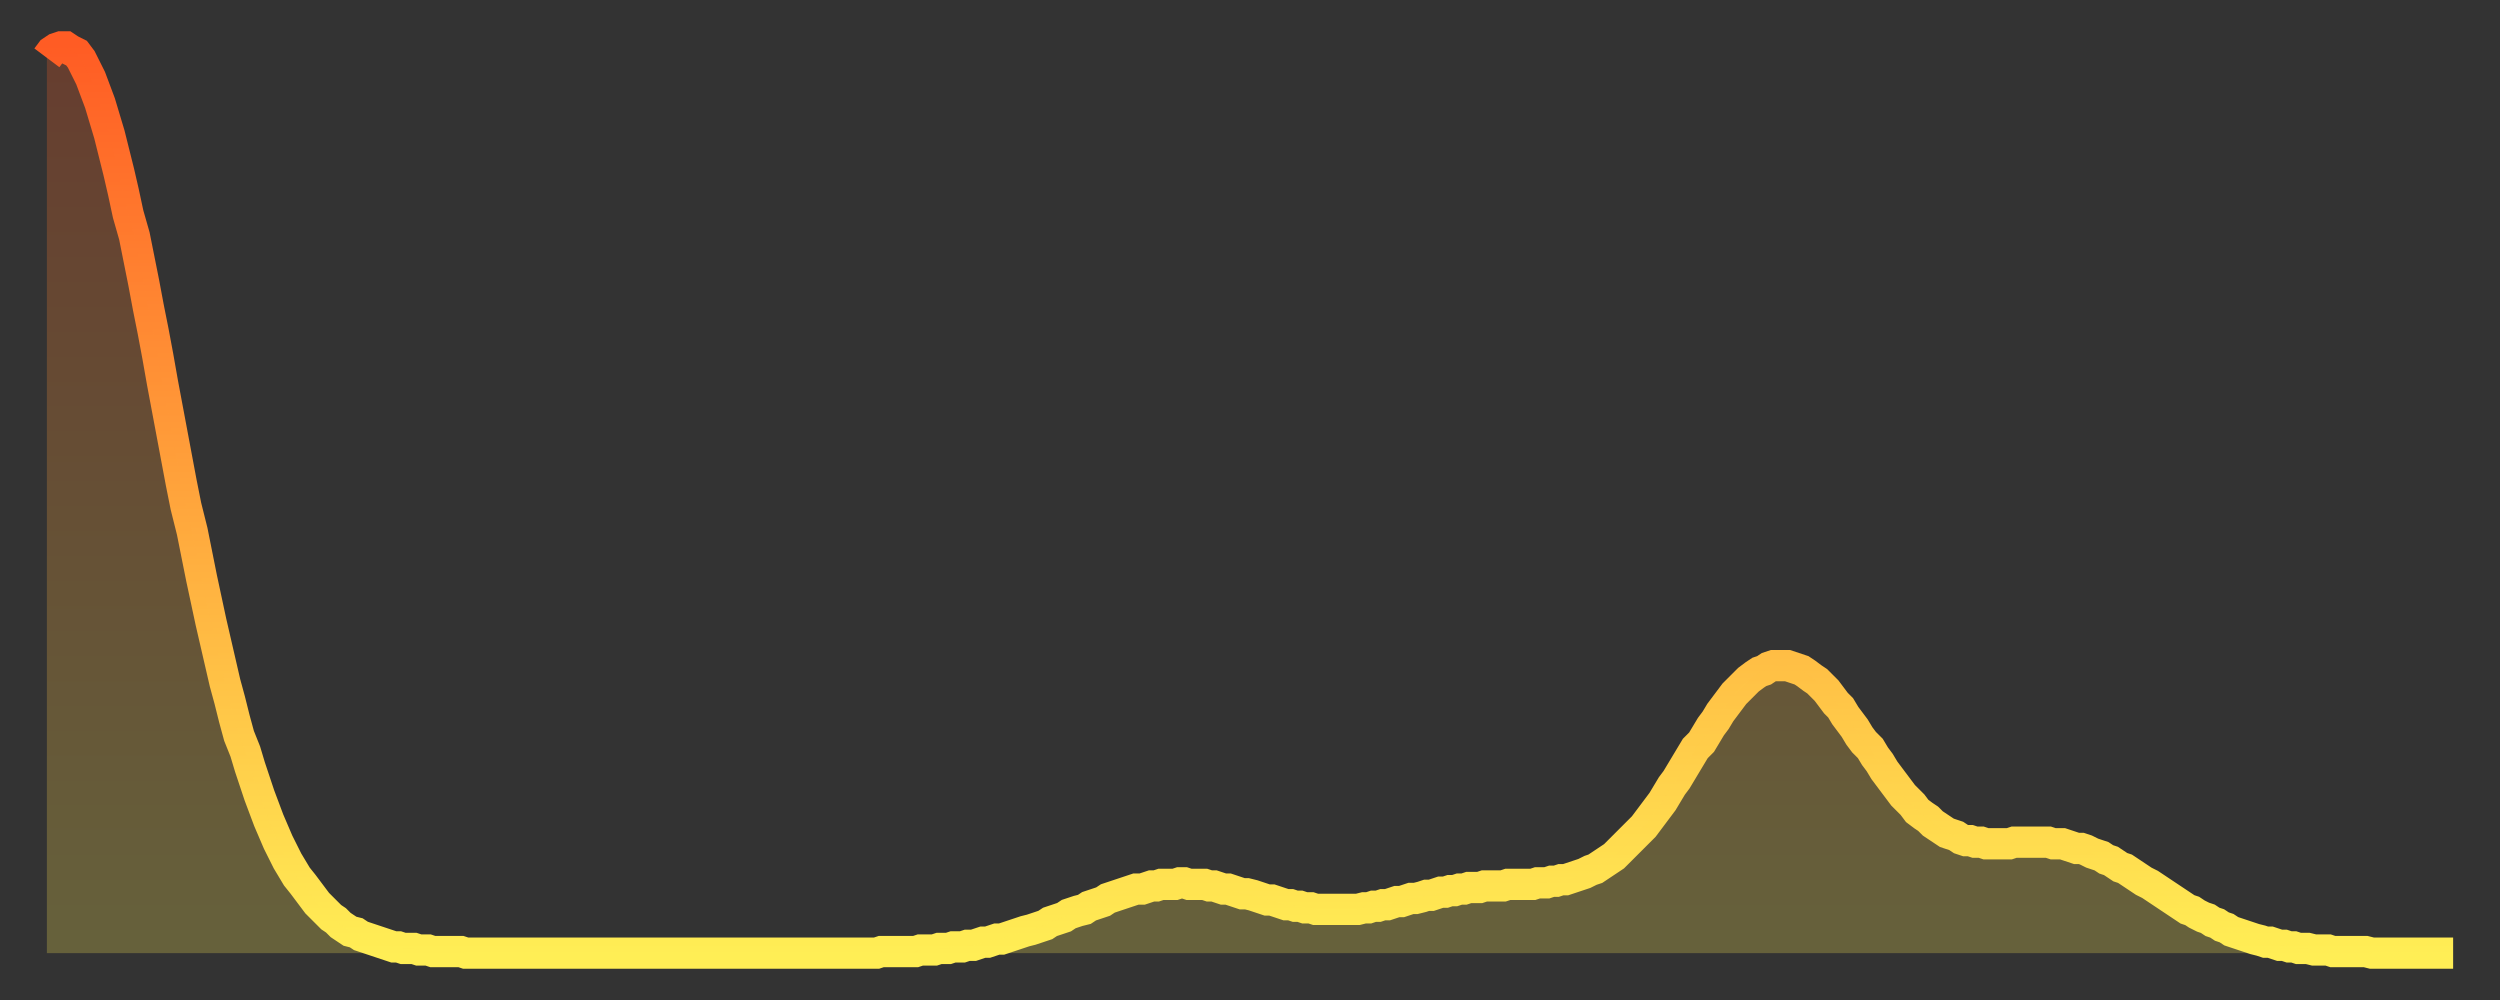
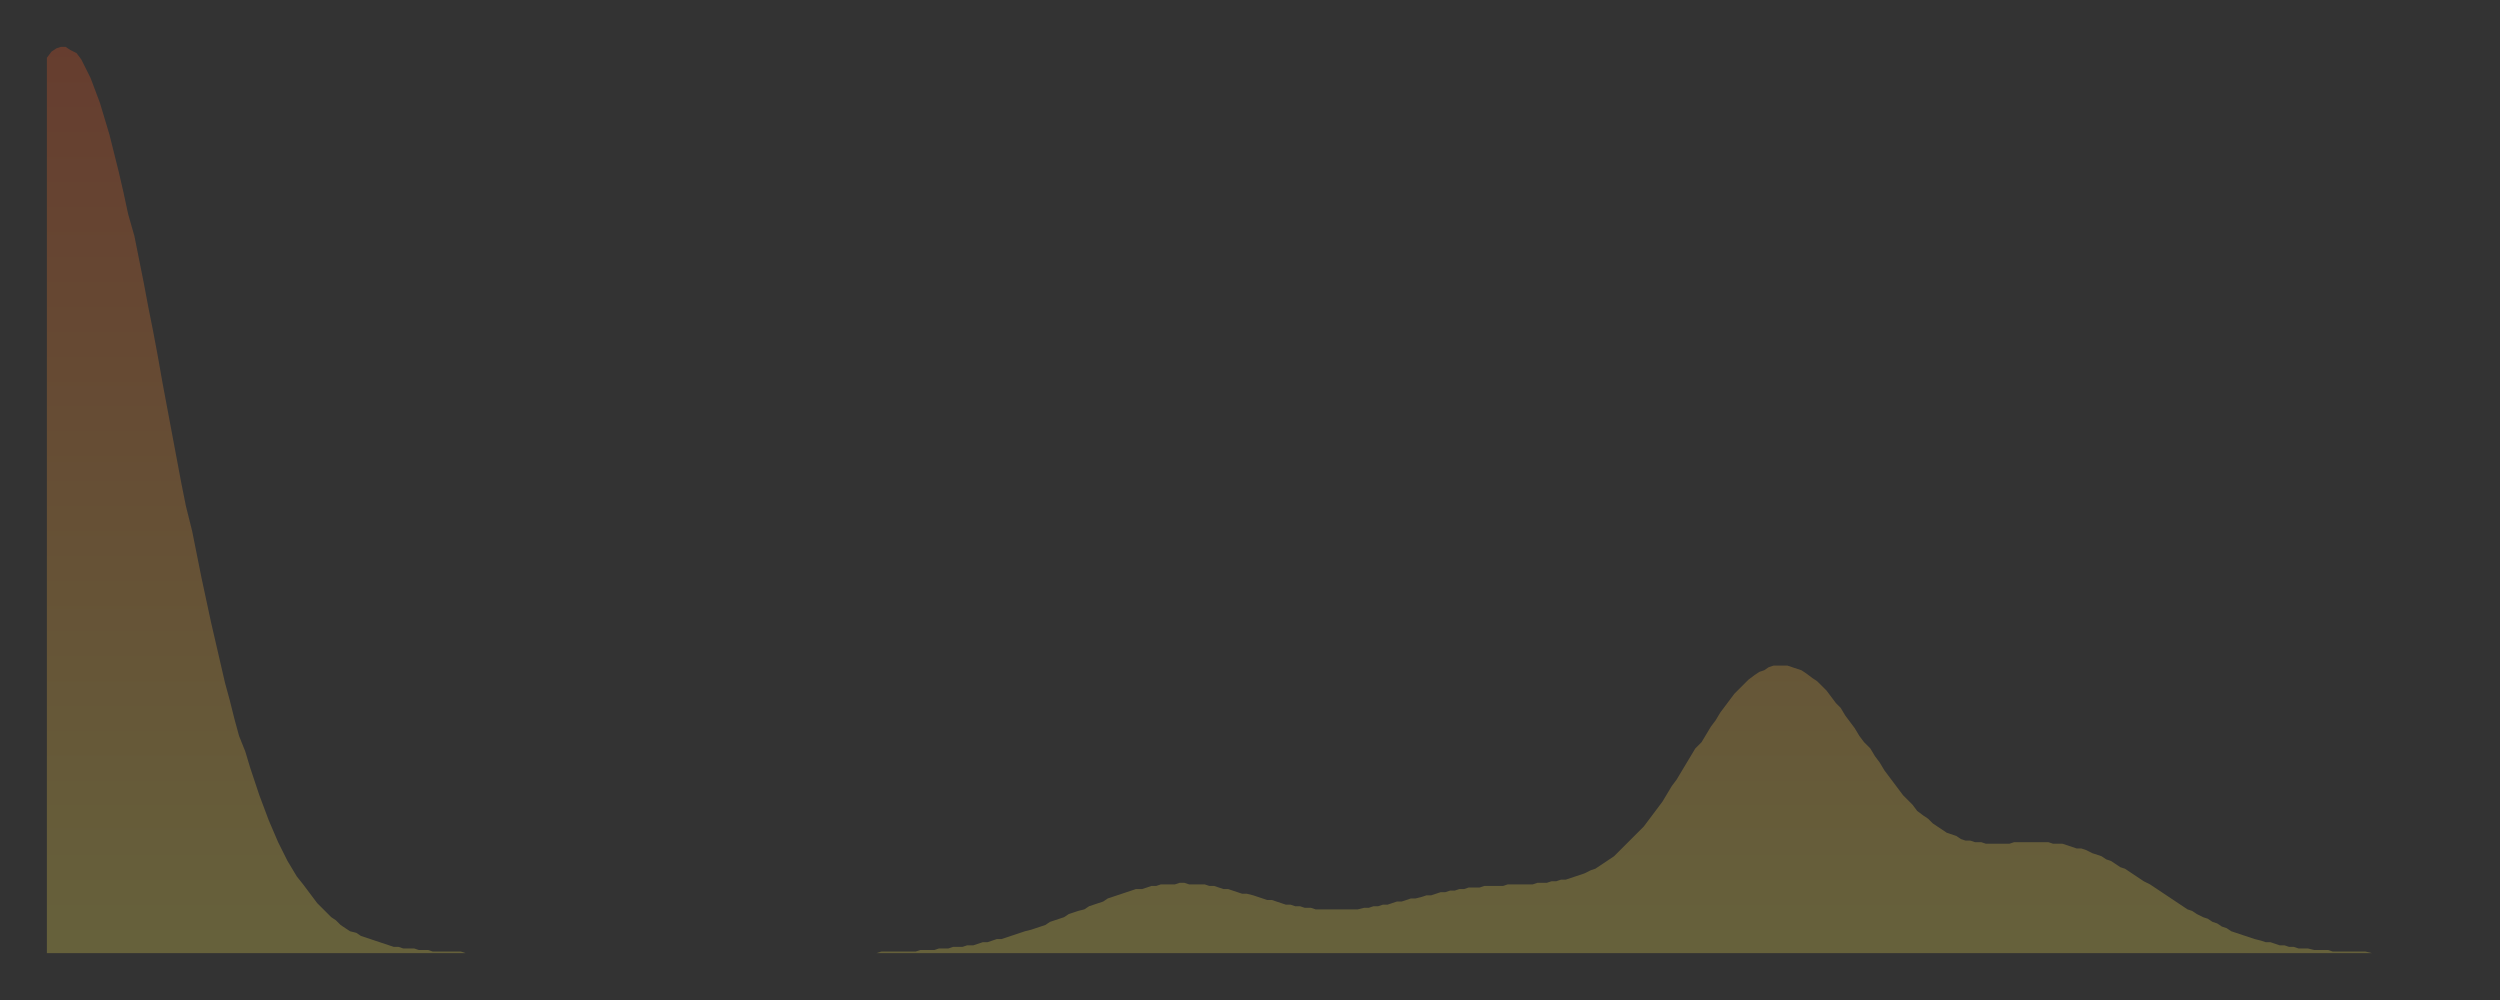
<svg xmlns="http://www.w3.org/2000/svg" baseProfile="full" height="64" version="1.1" width="160">
  <rect width="100%" height="100%" fill="#333333" stroke="none" />
  <defs>
    <linearGradient id="id2708708" x1="0" x2="0" y1="0" y2="1">
      <stop offset="0%" stop-color="#ff5c24" />
      <stop offset="50%" stop-color="#ffa53c" />
      <stop offset="100%" stop-color="#ffee55" />
    </linearGradient>
  </defs>
  <g transform="translate(3,3)">
    <g>
-       <path d="M 0.0 0.7 0.3 0.3 0.6 0.1 0.9 0.0 1.2 0.0 1.5 0.2 1.9 0.4 2.2 0.8 2.5 1.4 2.8 2.0 3.1 2.8 3.4 3.6 3.7 4.6 4.0 5.6 4.3 6.8 4.6 8.0 4.9 9.3 5.2 10.7 5.6 12.1 5.9 13.6 6.2 15.1 6.5 16.7 6.8 18.2 7.1 19.8 7.4 21.5 7.7 23.1 8.0 24.7 8.3 26.3 8.6 27.9 8.9 29.4 9.3 31.0 9.6 32.5 9.9 34.0 10.2 35.4 10.5 36.8 10.8 38.1 11.1 39.4 11.4 40.7 11.7 41.8 12.0 43.0 12.3 44.1 12.7 45.1 13.0 46.1 13.3 47.0 13.6 47.9 13.9 48.7 14.2 49.5 14.5 50.2 14.8 50.9 15.1 51.5 15.4 52.1 15.7 52.6 16.0 53.1 16.4 53.6 16.7 54.0 17.0 54.4 17.3 54.8 17.6 55.1 17.9 55.4 18.2 55.7 18.5 55.9 18.8 56.2 19.1 56.4 19.4 56.6 19.8 56.7 20.1 56.9 20.4 57.0 20.7 57.1 21.0 57.2 21.3 57.3 21.6 57.4 21.9 57.5 22.2 57.6 22.5 57.6 22.8 57.7 23.1 57.7 23.5 57.7 23.8 57.8 24.1 57.8 24.4 57.8 24.7 57.9 25.0 57.9 25.3 57.9 25.6 57.9 25.9 57.9 26.2 57.9 26.5 57.9 26.8 58.0 27.2 58.0 27.5 58.0 27.8 58.0 28.1 58.0 28.4 58.0 28.7 58.0 29.0 58.0 29.3 58.0 29.6 58.0 29.9 58.0 30.2 58.0 30.6 58.0 30.9 58.0 31.2 58.0 31.5 58.0 31.8 58.0 32.1 58.0 32.4 58.0 32.7 58.0 33.0 58.0 33.3 58.0 33.6 58.0 33.9 58.0 34.3 58.0 34.6 58.0 34.9 58.0 35.2 58.0 35.5 58.0 35.8 58.0 36.1 58.0 36.4 58.0 36.7 58.0 37.0 58.0 37.3 58.0 37.7 58.0 38.0 58.0 38.3 58.0 38.6 58.0 38.9 58.0 39.2 58.0 39.5 58.0 39.8 58.0 40.1 58.0 40.4 58.0 40.7 58.0 41.0 58.0 41.4 58.0 41.7 58.0 42.0 58.0 42.3 58.0 42.6 58.0 42.9 58.0 43.2 58.0 43.5 58.0 43.8 58.0 44.1 58.0 44.4 58.0 44.7 58.0 45.1 58.0 45.4 58.0 45.7 58.0 46.0 58.0 46.3 58.0 46.6 58.0 46.9 58.0 47.2 58.0 47.5 58.0 47.8 58.0 48.1 58.0 48.5 58.0 48.8 58.0 49.1 58.0 49.4 58.0 49.7 58.0 50.0 58.0 50.3 58.0 50.6 58.0 50.9 58.0 51.2 58.0 51.5 58.0 51.8 58.0 52.2 58.0 52.5 58.0 52.8 58.0 53.1 58.0 53.4 57.9 53.7 57.9 54.0 57.9 54.3 57.9 54.6 57.9 54.9 57.9 55.2 57.9 55.6 57.9 55.9 57.8 56.2 57.8 56.5 57.8 56.8 57.8 57.1 57.7 57.4 57.7 57.7 57.7 58.0 57.6 58.3 57.6 58.6 57.6 58.9 57.5 59.3 57.5 59.6 57.4 59.9 57.3 60.2 57.3 60.5 57.2 60.8 57.1 61.1 57.1 61.4 57.0 61.7 56.9 62.0 56.8 62.3 56.7 62.6 56.6 63.0 56.5 63.3 56.4 63.6 56.3 63.9 56.2 64.2 56.0 64.5 55.9 64.8 55.8 65.1 55.7 65.4 55.5 65.7 55.4 66.0 55.3 66.4 55.2 66.7 55.0 67.0 54.9 67.3 54.8 67.6 54.7 67.9 54.5 68.2 54.4 68.5 54.3 68.8 54.2 69.1 54.1 69.4 54.0 69.7 53.9 70.1 53.9 70.4 53.8 70.7 53.7 71.0 53.7 71.3 53.6 71.6 53.6 71.9 53.6 72.2 53.6 72.5 53.5 72.8 53.5 73.1 53.6 73.5 53.6 73.8 53.6 74.1 53.6 74.4 53.7 74.7 53.7 75.0 53.8 75.3 53.9 75.6 53.9 75.9 54.0 76.2 54.1 76.5 54.2 76.8 54.2 77.2 54.3 77.5 54.4 77.8 54.5 78.1 54.6 78.4 54.6 78.7 54.7 79.0 54.8 79.3 54.9 79.6 54.9 79.9 55.0 80.2 55.0 80.5 55.1 80.9 55.1 81.2 55.2 81.5 55.2 81.8 55.2 82.1 55.2 82.4 55.2 82.7 55.2 83.0 55.2 83.3 55.2 83.6 55.2 83.9 55.2 84.3 55.1 84.6 55.1 84.9 55.0 85.2 55.0 85.5 54.9 85.8 54.9 86.1 54.8 86.4 54.7 86.7 54.7 87.0 54.6 87.3 54.5 87.6 54.5 88.0 54.4 88.3 54.3 88.6 54.3 88.9 54.2 89.2 54.1 89.5 54.1 89.8 54.0 90.1 54.0 90.4 53.9 90.7 53.9 91.0 53.8 91.4 53.8 91.7 53.8 92.0 53.7 92.3 53.7 92.6 53.7 92.9 53.7 93.2 53.7 93.5 53.6 93.8 53.6 94.1 53.6 94.4 53.6 94.7 53.6 95.1 53.6 95.4 53.5 95.7 53.5 96.0 53.5 96.3 53.4 96.6 53.4 96.9 53.3 97.2 53.3 97.5 53.2 97.8 53.1 98.1 53.0 98.4 52.9 98.8 52.7 99.1 52.6 99.4 52.4 99.7 52.2 100.0 52.0 100.3 51.8 100.6 51.5 100.9 51.2 101.2 50.9 101.5 50.6 101.8 50.3 102.2 49.9 102.5 49.5 102.8 49.1 103.1 48.7 103.4 48.3 103.7 47.8 104.0 47.3 104.3 46.9 104.6 46.4 104.9 45.9 105.2 45.4 105.5 44.9 105.9 44.5 106.2 44.0 106.5 43.5 106.8 43.1 107.1 42.6 107.4 42.2 107.7 41.8 108.0 41.4 108.3 41.1 108.6 40.8 108.9 40.5 109.3 40.2 109.6 40.0 109.9 39.9 110.2 39.7 110.5 39.6 110.8 39.6 111.1 39.6 111.4 39.6 111.7 39.7 112.0 39.8 112.3 39.9 112.6 40.1 113.0 40.4 113.3 40.6 113.6 40.9 113.9 41.2 114.2 41.6 114.5 42.0 114.8 42.3 115.1 42.8 115.4 43.2 115.7 43.6 116.0 44.1 116.3 44.5 116.7 44.9 117.0 45.4 117.3 45.8 117.6 46.3 117.9 46.7 118.2 47.1 118.5 47.5 118.8 47.9 119.1 48.2 119.4 48.5 119.7 48.9 120.1 49.2 120.4 49.4 120.7 49.7 121.0 49.9 121.3 50.1 121.6 50.3 121.9 50.4 122.2 50.5 122.5 50.7 122.8 50.8 123.1 50.8 123.4 50.9 123.8 50.9 124.1 51.0 124.4 51.0 124.7 51.0 125.0 51.0 125.3 51.0 125.6 51.0 125.9 50.9 126.2 50.9 126.5 50.9 126.8 50.9 127.2 50.9 127.5 50.9 127.8 50.9 128.1 50.9 128.4 51.0 128.7 51.0 129.0 51.0 129.3 51.1 129.6 51.2 129.9 51.3 130.2 51.3 130.5 51.4 130.9 51.6 131.2 51.7 131.5 51.8 131.8 52.0 132.1 52.1 132.4 52.3 132.7 52.5 133.0 52.6 133.3 52.8 133.6 53.0 133.9 53.2 134.2 53.4 134.6 53.6 134.9 53.8 135.2 54.0 135.5 54.2 135.8 54.4 136.1 54.6 136.4 54.8 136.7 55.0 137.0 55.2 137.3 55.3 137.6 55.5 138.0 55.7 138.3 55.8 138.6 56.0 138.9 56.1 139.2 56.3 139.5 56.4 139.8 56.6 140.1 56.7 140.4 56.8 140.7 56.9 141.0 57.0 141.3 57.1 141.7 57.2 142.0 57.3 142.3 57.3 142.6 57.4 142.9 57.5 143.2 57.5 143.5 57.6 143.8 57.6 144.1 57.7 144.4 57.7 144.7 57.7 145.1 57.8 145.4 57.8 145.7 57.8 146.0 57.8 146.3 57.9 146.6 57.9 146.9 57.9 147.2 57.9 147.5 57.9 147.8 57.9 148.1 57.9 148.4 57.9 148.8 58.0 149.1 58.0 149.4 58.0 149.7 58.0 150.0 58.0 150.3 58.0 150.6 58.0 150.9 58.0 151.2 58.0 151.5 58.0 151.8 58.0 152.1 58.0 152.5 58.0 152.8 58.0 153.1 58.0 153.4 58.0 153.7 58.0 154.0 58.0" fill="none" id="graph-curve" opacity="1" stroke="url(#id2708708)" stroke-width="2" />
      <path d="M 0 58 L 0.0 0.7 0.3 0.3 0.6 0.1 0.9 0.0 1.2 0.0 1.5 0.2 1.9 0.4 2.2 0.8 2.5 1.4 2.8 2.0 3.1 2.8 3.4 3.6 3.7 4.6 4.0 5.6 4.3 6.8 4.6 8.0 4.9 9.3 5.2 10.7 5.6 12.1 5.9 13.6 6.2 15.1 6.5 16.7 6.8 18.2 7.1 19.8 7.4 21.5 7.7 23.1 8.0 24.7 8.3 26.3 8.6 27.9 8.9 29.4 9.3 31.0 9.6 32.5 9.9 34.0 10.2 35.4 10.5 36.8 10.8 38.1 11.1 39.4 11.4 40.7 11.7 41.8 12.0 43.0 12.3 44.1 12.7 45.1 13.0 46.1 13.3 47.0 13.6 47.9 13.9 48.7 14.2 49.5 14.5 50.2 14.8 50.9 15.1 51.5 15.4 52.1 15.7 52.6 16.0 53.1 16.4 53.6 16.7 54.0 17.0 54.4 17.3 54.8 17.6 55.1 17.9 55.4 18.2 55.7 18.5 55.9 18.8 56.2 19.1 56.4 19.4 56.6 19.8 56.7 20.1 56.9 20.4 57.0 20.7 57.1 21.0 57.2 21.3 57.3 21.6 57.4 21.9 57.5 22.2 57.6 22.5 57.6 22.8 57.7 23.1 57.7 23.5 57.7 23.8 57.8 24.1 57.8 24.4 57.8 24.7 57.9 25.0 57.9 25.3 57.9 25.6 57.9 25.9 57.9 26.2 57.9 26.5 57.9 26.8 58.0 27.2 58.0 27.5 58.0 27.8 58.0 28.1 58.0 28.4 58.0 28.7 58.0 29.0 58.0 29.3 58.0 29.6 58.0 29.9 58.0 30.2 58.0 30.6 58.0 30.9 58.0 31.2 58.0 31.5 58.0 31.8 58.0 32.1 58.0 32.4 58.0 32.7 58.0 33.0 58.0 33.3 58.0 33.6 58.0 33.9 58.0 34.3 58.0 34.6 58.0 34.9 58.0 35.2 58.0 35.5 58.0 35.8 58.0 36.1 58.0 36.4 58.0 36.7 58.0 37.0 58.0 37.3 58.0 37.7 58.0 38.0 58.0 38.3 58.0 38.6 58.0 38.9 58.0 39.2 58.0 39.5 58.0 39.8 58.0 40.1 58.0 40.4 58.0 40.7 58.0 41.0 58.0 41.4 58.0 41.7 58.0 42.0 58.0 42.3 58.0 42.6 58.0 42.9 58.0 43.2 58.0 43.5 58.0 43.8 58.0 44.1 58.0 44.4 58.0 44.7 58.0 45.1 58.0 45.4 58.0 45.7 58.0 46.0 58.0 46.3 58.0 46.6 58.0 46.9 58.0 47.2 58.0 47.5 58.0 47.8 58.0 48.1 58.0 48.5 58.0 48.8 58.0 49.1 58.0 49.4 58.0 49.7 58.0 50.0 58.0 50.3 58.0 50.6 58.0 50.9 58.0 51.2 58.0 51.5 58.0 51.8 58.0 52.2 58.0 52.5 58.0 52.8 58.0 53.1 58.0 53.4 57.9 53.7 57.9 54.0 57.9 54.3 57.9 54.6 57.9 54.9 57.9 55.2 57.9 55.6 57.9 55.9 57.8 56.2 57.8 56.5 57.8 56.8 57.8 57.1 57.7 57.4 57.7 57.7 57.7 58.0 57.6 58.3 57.6 58.6 57.6 58.9 57.5 59.3 57.5 59.6 57.4 59.9 57.3 60.2 57.3 60.5 57.2 60.8 57.1 61.1 57.1 61.4 57.0 61.7 56.9 62.0 56.8 62.3 56.7 62.6 56.6 63.0 56.5 63.3 56.4 63.6 56.3 63.9 56.2 64.2 56.0 64.5 55.9 64.8 55.8 65.1 55.7 65.4 55.5 65.7 55.4 66.0 55.3 66.4 55.2 66.7 55.0 67.0 54.9 67.3 54.8 67.6 54.7 67.9 54.5 68.2 54.4 68.5 54.3 68.8 54.2 69.1 54.1 69.4 54.0 69.7 53.9 70.1 53.9 70.4 53.8 70.7 53.7 71.0 53.7 71.3 53.6 71.6 53.6 71.9 53.6 72.2 53.6 72.5 53.5 72.8 53.5 73.1 53.6 73.5 53.6 73.8 53.6 74.1 53.6 74.4 53.7 74.7 53.7 75.0 53.8 75.3 53.9 75.6 53.9 75.9 54.0 76.2 54.1 76.5 54.2 76.8 54.2 77.2 54.3 77.5 54.4 77.8 54.5 78.1 54.6 78.4 54.6 78.7 54.7 79.0 54.8 79.3 54.9 79.6 54.9 79.9 55.0 80.2 55.0 80.5 55.1 80.9 55.1 81.2 55.2 81.5 55.2 81.8 55.2 82.1 55.2 82.4 55.2 82.7 55.2 83.0 55.2 83.3 55.2 83.6 55.2 83.9 55.2 84.3 55.1 84.6 55.1 84.9 55.0 85.2 55.0 85.5 54.9 85.8 54.9 86.1 54.8 86.4 54.7 86.7 54.7 87.0 54.6 87.3 54.5 87.6 54.5 88.0 54.4 88.3 54.3 88.6 54.3 88.9 54.2 89.2 54.1 89.5 54.1 89.8 54.0 90.1 54.0 90.4 53.9 90.7 53.9 91.0 53.8 91.4 53.8 91.7 53.8 92.0 53.7 92.3 53.7 92.6 53.7 92.9 53.7 93.2 53.7 93.5 53.6 93.8 53.6 94.1 53.6 94.4 53.6 94.7 53.6 95.1 53.6 95.4 53.5 95.7 53.5 96.0 53.5 96.3 53.4 96.6 53.4 96.9 53.3 97.2 53.3 97.5 53.2 97.8 53.1 98.1 53.0 98.4 52.9 98.8 52.7 99.1 52.6 99.4 52.4 99.7 52.2 100.0 52.0 100.3 51.8 100.6 51.5 100.9 51.2 101.2 50.9 101.5 50.6 101.8 50.3 102.2 49.9 102.5 49.5 102.8 49.1 103.1 48.7 103.4 48.3 103.7 47.8 104.0 47.3 104.3 46.9 104.6 46.4 104.9 45.9 105.2 45.4 105.5 44.9 105.9 44.5 106.2 44.0 106.5 43.5 106.8 43.1 107.1 42.6 107.4 42.2 107.7 41.8 108.0 41.4 108.3 41.1 108.6 40.8 108.9 40.5 109.3 40.2 109.6 40.0 109.9 39.9 110.2 39.7 110.5 39.6 110.8 39.6 111.1 39.6 111.4 39.6 111.7 39.7 112.0 39.8 112.3 39.9 112.6 40.1 113.0 40.4 113.3 40.6 113.6 40.9 113.9 41.2 114.2 41.6 114.5 42.0 114.8 42.3 115.1 42.8 115.4 43.2 115.7 43.6 116.0 44.1 116.3 44.5 116.7 44.9 117.0 45.4 117.3 45.8 117.6 46.3 117.9 46.7 118.2 47.1 118.5 47.5 118.8 47.9 119.1 48.2 119.4 48.5 119.7 48.9 120.1 49.2 120.4 49.4 120.7 49.7 121.0 49.9 121.3 50.1 121.6 50.3 121.9 50.4 122.2 50.5 122.5 50.7 122.8 50.8 123.1 50.8 123.4 50.9 123.8 50.9 124.1 51.0 124.4 51.0 124.7 51.0 125.0 51.0 125.3 51.0 125.6 51.0 125.9 50.9 126.2 50.9 126.5 50.9 126.8 50.9 127.2 50.9 127.5 50.9 127.8 50.9 128.1 50.9 128.4 51.0 128.7 51.0 129.0 51.0 129.3 51.1 129.6 51.2 129.9 51.3 130.2 51.3 130.5 51.4 130.9 51.6 131.2 51.7 131.5 51.8 131.8 52.0 132.1 52.1 132.4 52.3 132.7 52.5 133.0 52.6 133.3 52.8 133.6 53.0 133.9 53.2 134.2 53.4 134.6 53.6 134.9 53.8 135.2 54.0 135.5 54.2 135.8 54.4 136.1 54.6 136.4 54.8 136.7 55.0 137.0 55.2 137.3 55.3 137.6 55.5 138.0 55.7 138.3 55.8 138.6 56.0 138.9 56.1 139.2 56.3 139.5 56.4 139.8 56.6 140.1 56.7 140.4 56.8 140.7 56.9 141.0 57.0 141.3 57.1 141.7 57.2 142.0 57.3 142.3 57.3 142.6 57.4 142.9 57.5 143.2 57.5 143.5 57.6 143.8 57.6 144.1 57.7 144.4 57.7 144.7 57.7 145.1 57.8 145.4 57.8 145.7 57.8 146.0 57.8 146.3 57.9 146.6 57.9 146.9 57.9 147.2 57.9 147.5 57.9 147.8 57.9 148.1 57.9 148.4 57.9 148.8 58.0 149.1 58.0 149.4 58.0 149.7 58.0 150.0 58.0 150.3 58.0 150.6 58.0 150.9 58.0 151.2 58.0 151.5 58.0 151.8 58.0 152.1 58.0 152.5 58.0 152.8 58.0 153.1 58.0 153.4 58.0 153.7 58.0 154.0 58.0 154 58" fill="url(#id2708708)" fill-opacity=".25" id="graph-shadow" />
    </g>
  </g>
</svg>